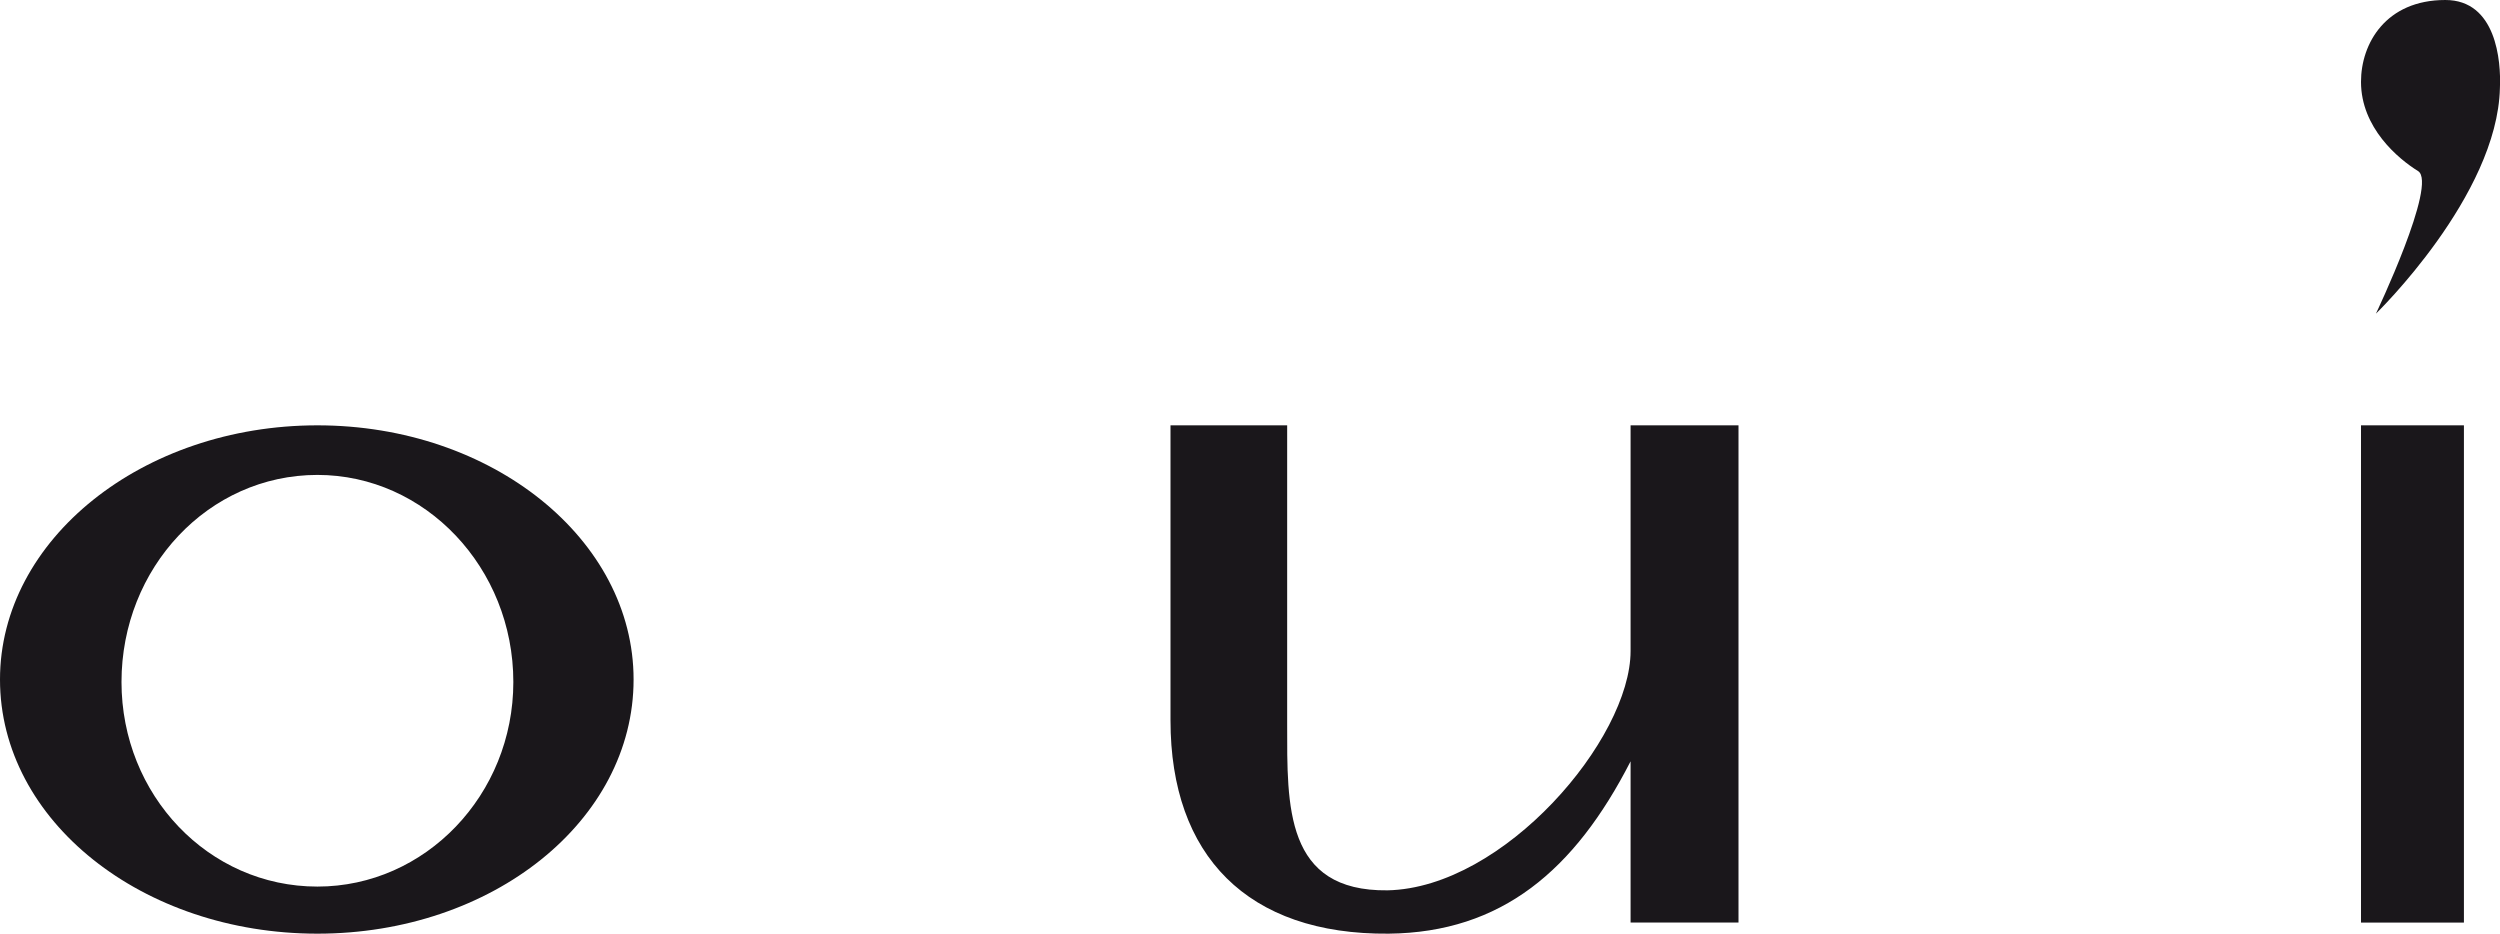
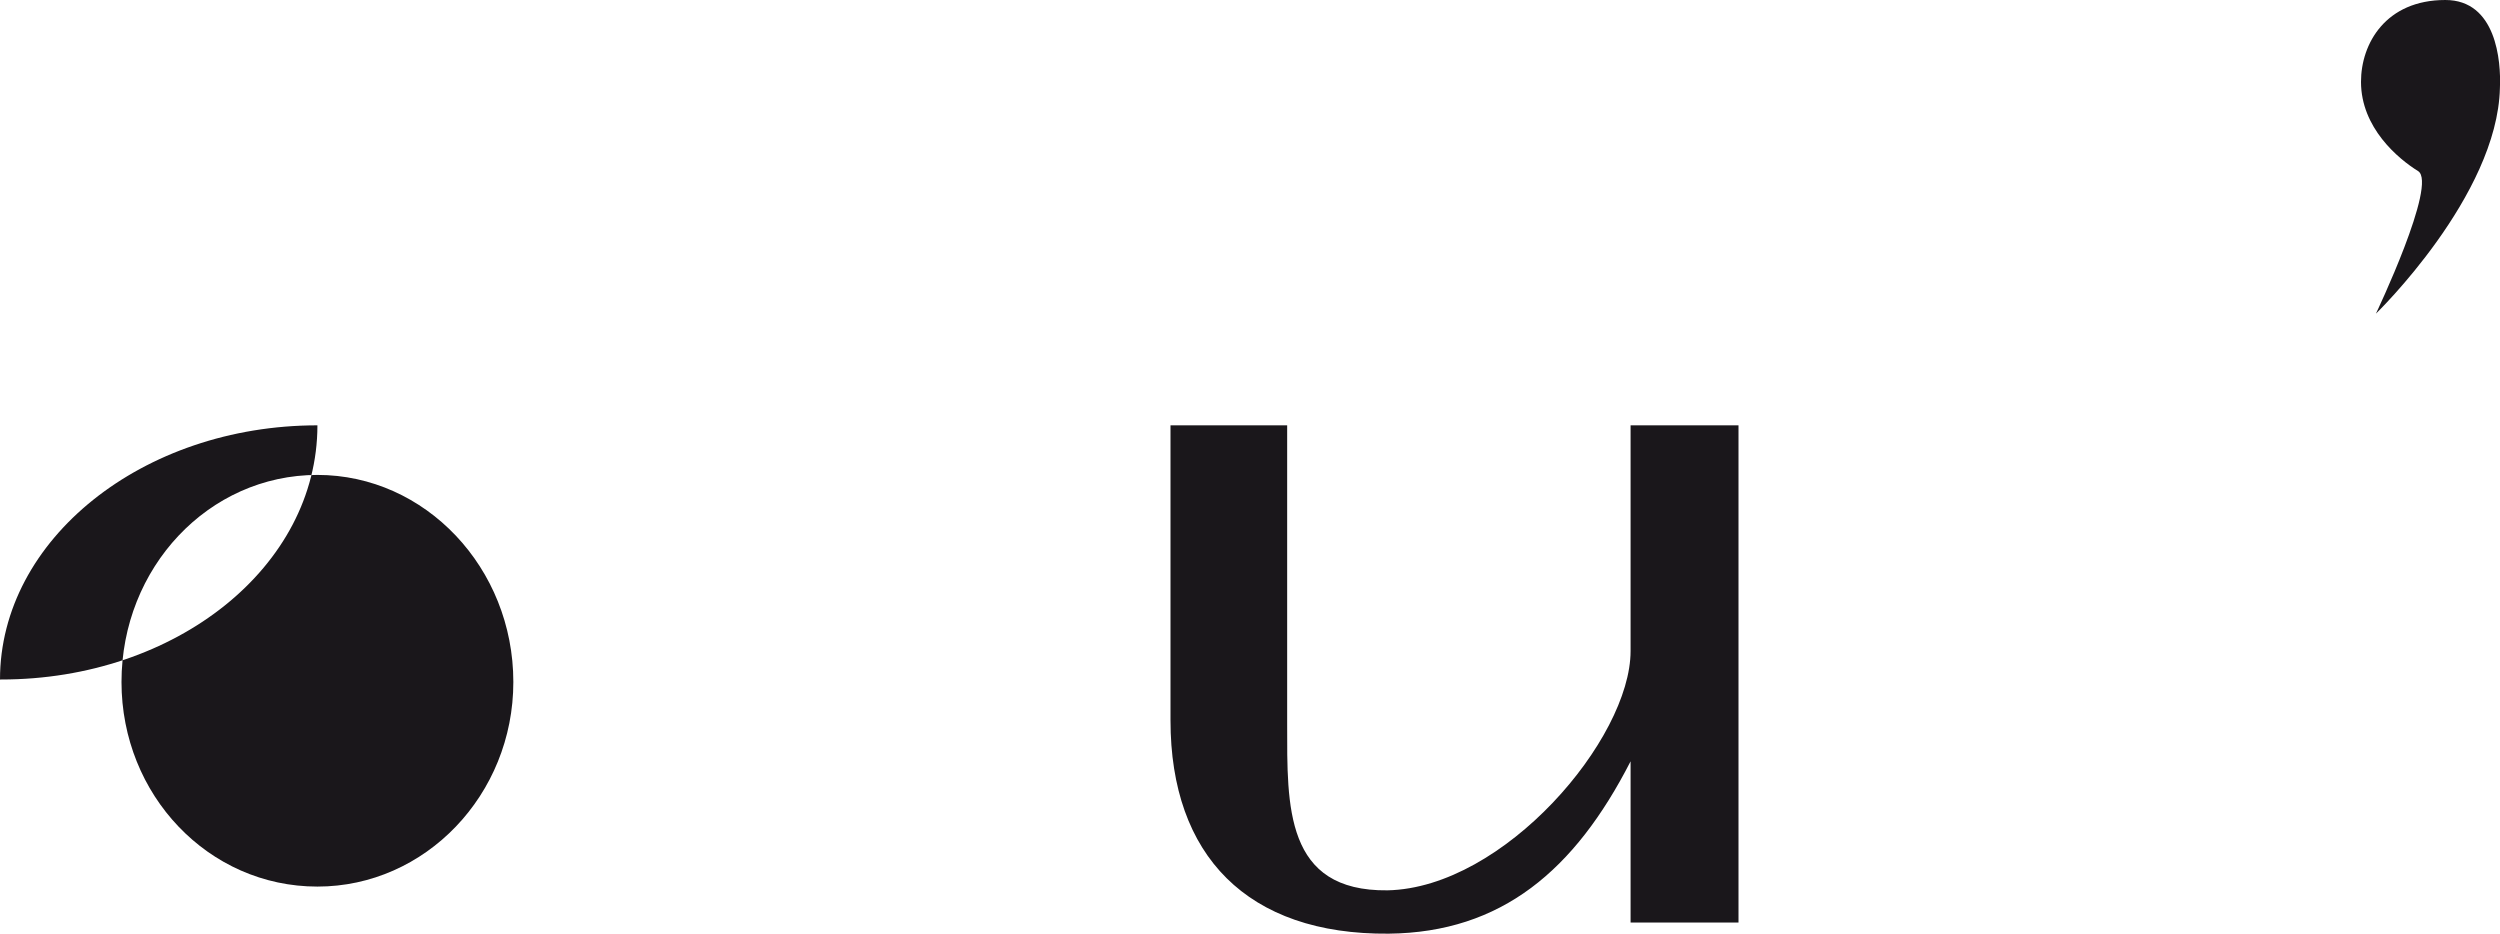
<svg xmlns="http://www.w3.org/2000/svg" version="1.1" x="0px" y="0px" viewBox="0 0 300 112.05" style="enable-background:new 0 0 300 112.05;" xml:space="preserve">
  <style type="text/css">
	.st0{display:none;}
	.st1{fill-rule:evenodd;clip-rule:evenodd;fill:#1A171B;}
</style>
  <g id="Ebene_1">
</g>
  <g id="Desktop">
</g>
  <g id="Hilfslinien">
</g>
  <g id="Gitter" class="st0">
</g>
  <g id="Page_1">
    <g id="Ebene_1_1_">
      <g>
-         <path class="st1" d="M14.58,81.84c0-13.69,10.42-24.85,23.51-24.85c12.95,0,23.51,11.16,23.51,24.85     c0,13.54-10.56,24.55-23.51,24.55C25,106.39,14.58,95.38,14.58,81.84L14.58,81.84L14.58,81.84z M0,81.54     c0-16.81,17.11-30.5,38.09-30.5s37.94,13.69,37.94,30.5c0,16.96-16.96,30.5-37.94,30.5S0,98.51,0,81.54L0,81.54L0,81.54z" />
+         <path class="st1" d="M14.58,81.84c0-13.69,10.42-24.85,23.51-24.85c12.95,0,23.51,11.16,23.51,24.85     c0,13.54-10.56,24.55-23.51,24.55C25,106.39,14.58,95.38,14.58,81.84L14.58,81.84L14.58,81.84z M0,81.54     c0-16.81,17.11-30.5,38.09-30.5c0,16.96-16.96,30.5-37.94,30.5S0,98.51,0,81.54L0,81.54L0,81.54z" />
        <path class="st1" d="M154.45,51.04h-13.99v35.41c0,16.22,9.23,25.74,26.19,25.59c13.54-0.15,22.32-7.59,29.02-20.68v19.34h12.95     V51.04h-12.95v27.08c0,10.56-15.18,28.42-29.16,28.72c-12.35,0.15-12.05-10.12-12.05-19.94V51.04L154.45,51.04L154.45,51.04z" />
-         <polygon class="st1" points="283.32,51.04 295.67,51.04 295.67,110.71 283.32,110.71 283.32,51.04 283.32,51.04    " />
        <path class="st1" d="M283.32,9.82c0-4.61,2.98-9.82,10.12-9.82c6.1,0,6.7,7.29,6.55,10.56c-0.3,12.95-14.88,27.08-14.88,27.08     s7.44-15.62,5.06-17.11C287.78,19.05,283.32,15.33,283.32,9.82L283.32,9.82L283.32,9.82z" />
      </g>
    </g>
  </g>
</svg>